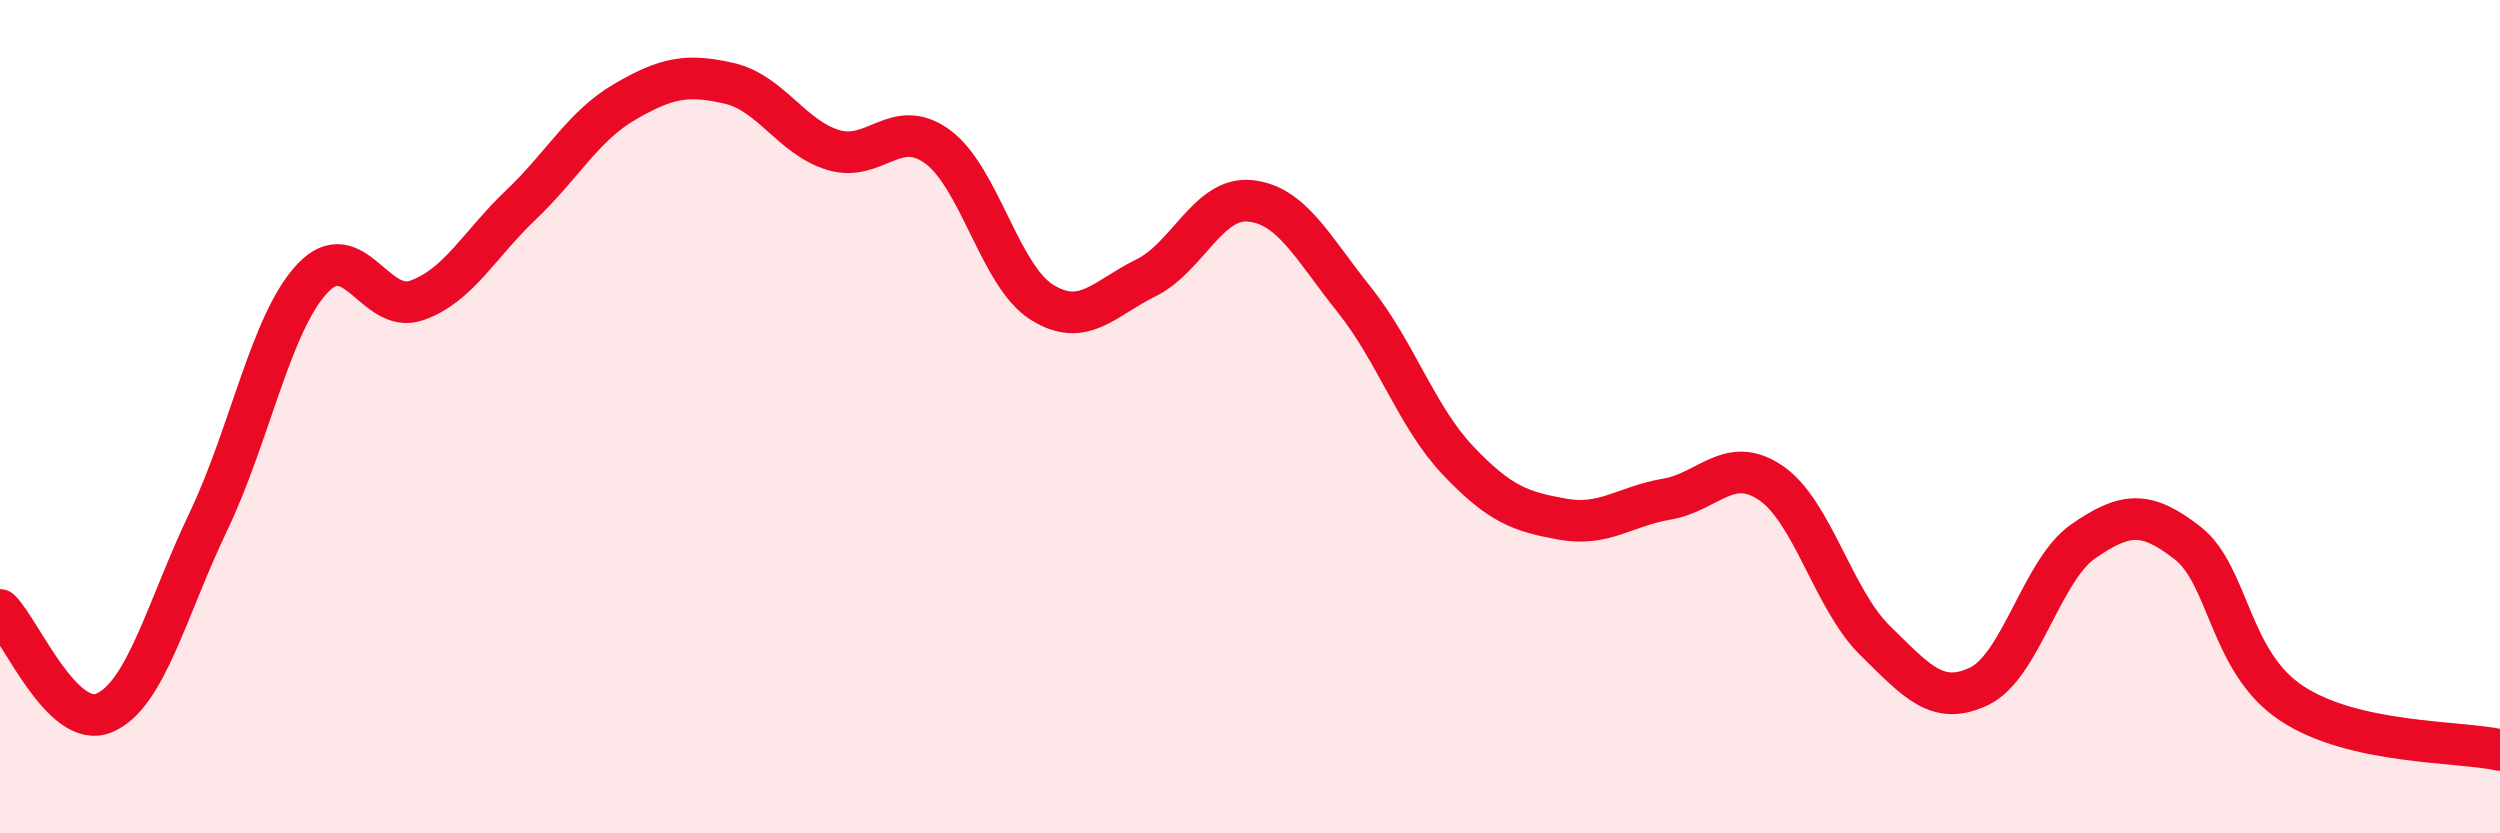
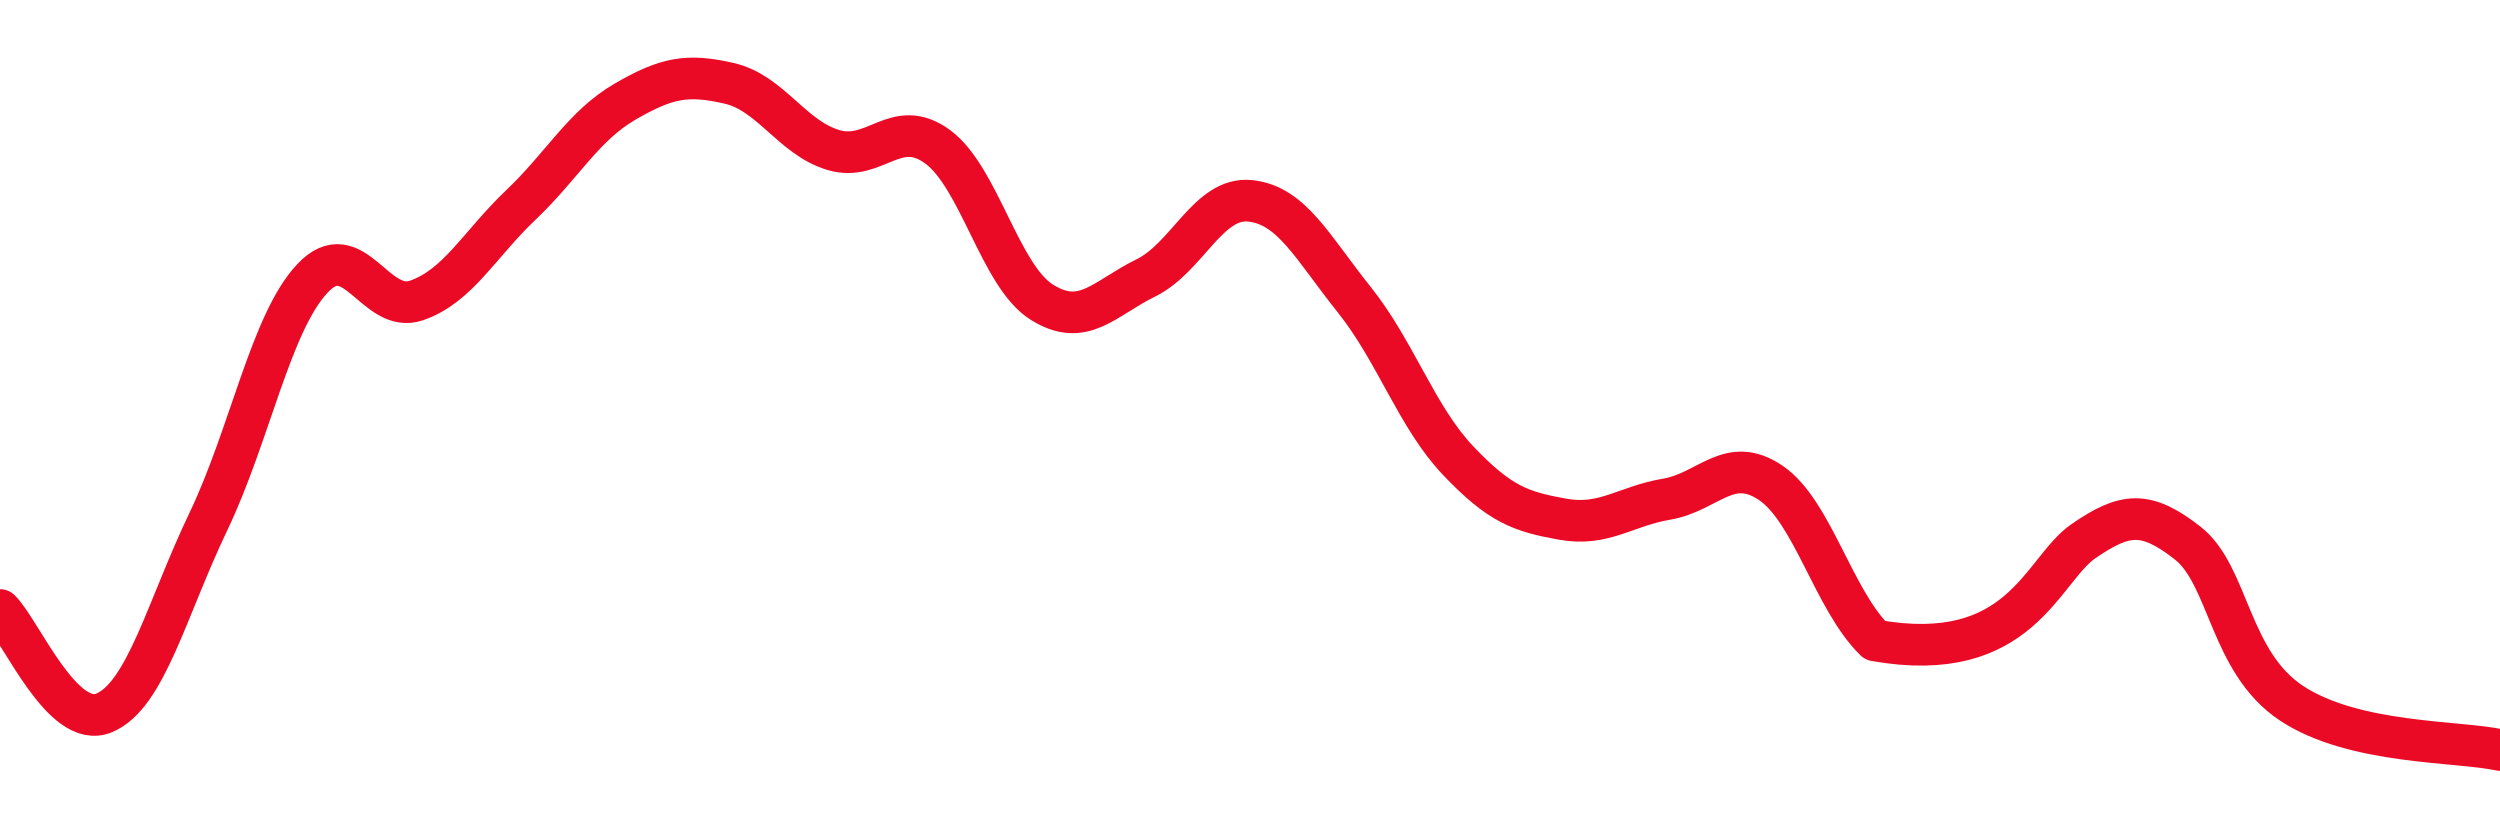
<svg xmlns="http://www.w3.org/2000/svg" width="60" height="20" viewBox="0 0 60 20">
-   <path d="M 0,14.64 C 0.5,15.13 1.5,17.53 2.5,17.11 C 3.5,16.69 4,14.61 5,12.52 C 6,10.43 6.5,7.74 7.5,6.68 C 8.5,5.62 9,7.56 10,7.21 C 11,6.86 11.5,5.87 12.5,4.92 C 13.5,3.97 14,3.02 15,2.44 C 16,1.86 16.5,1.77 17.5,2 C 18.5,2.23 19,3.3 20,3.6 C 21,3.9 21.5,2.79 22.5,3.52 C 23.5,4.25 24,6.62 25,7.25 C 26,7.88 26.5,7.16 27.5,6.67 C 28.5,6.18 29,4.72 30,4.82 C 31,4.92 31.5,5.94 32.5,7.19 C 33.5,8.44 34,10.01 35,11.06 C 36,12.11 36.5,12.28 37.5,12.46 C 38.5,12.64 39,12.15 40,11.98 C 41,11.81 41.5,10.91 42.5,11.59 C 43.5,12.27 44,14.39 45,15.37 C 46,16.35 46.5,16.95 47.5,16.47 C 48.5,15.99 49,13.68 50,12.99 C 51,12.3 51.5,12.25 52.5,13.03 C 53.5,13.81 53.5,15.89 55,16.88 C 56.5,17.87 59,17.78 60,18L60 20L0 20Z" fill="#EB0A25" opacity="0.1" stroke-linecap="round" stroke-linejoin="round" />
-   <path d="M 0,14.64 C 0.5,15.13 1.5,17.53 2.5,17.11 C 3.5,16.69 4,14.61 5,12.52 C 6,10.43 6.5,7.74 7.5,6.68 C 8.5,5.62 9,7.56 10,7.21 C 11,6.86 11.5,5.87 12.5,4.92 C 13.5,3.97 14,3.02 15,2.44 C 16,1.86 16.5,1.77 17.5,2 C 18.5,2.23 19,3.3 20,3.6 C 21,3.9 21.5,2.79 22.5,3.52 C 23.5,4.25 24,6.62 25,7.25 C 26,7.88 26.5,7.16 27.5,6.67 C 28.5,6.18 29,4.72 30,4.82 C 31,4.92 31.5,5.94 32.5,7.19 C 33.5,8.44 34,10.01 35,11.06 C 36,12.11 36.5,12.28 37.5,12.46 C 38.5,12.64 39,12.15 40,11.98 C 41,11.81 41.5,10.91 42.5,11.59 C 43.5,12.27 44,14.39 45,15.37 C 46,16.35 46.5,16.95 47.5,16.47 C 48.5,15.99 49,13.68 50,12.99 C 51,12.3 51.5,12.25 52.5,13.03 C 53.5,13.81 53.5,15.89 55,16.88 C 56.5,17.87 59,17.78 60,18" stroke="#EB0A25" stroke-width="1" fill="none" stroke-linecap="round" stroke-linejoin="round" />
+   <path d="M 0,14.64 C 0.5,15.13 1.5,17.53 2.5,17.11 C 3.5,16.69 4,14.61 5,12.52 C 6,10.43 6.5,7.74 7.5,6.68 C 8.5,5.62 9,7.56 10,7.21 C 11,6.86 11.5,5.87 12.5,4.92 C 13.5,3.97 14,3.02 15,2.44 C 16,1.86 16.5,1.77 17.5,2 C 18.5,2.23 19,3.3 20,3.6 C 21,3.9 21.5,2.79 22.5,3.52 C 23.5,4.25 24,6.62 25,7.25 C 26,7.88 26.5,7.16 27.5,6.67 C 28.5,6.18 29,4.72 30,4.82 C 31,4.92 31.5,5.94 32.5,7.19 C 33.5,8.44 34,10.01 35,11.06 C 36,12.11 36.5,12.28 37.5,12.46 C 38.5,12.64 39,12.15 40,11.98 C 41,11.81 41.5,10.91 42.5,11.59 C 43.5,12.27 44,14.39 45,15.37 C 48.5,15.99 49,13.68 50,12.99 C 51,12.3 51.5,12.25 52.5,13.03 C 53.5,13.81 53.5,15.89 55,16.88 C 56.5,17.87 59,17.78 60,18" stroke="#EB0A25" stroke-width="1" fill="none" stroke-linecap="round" stroke-linejoin="round" />
</svg>